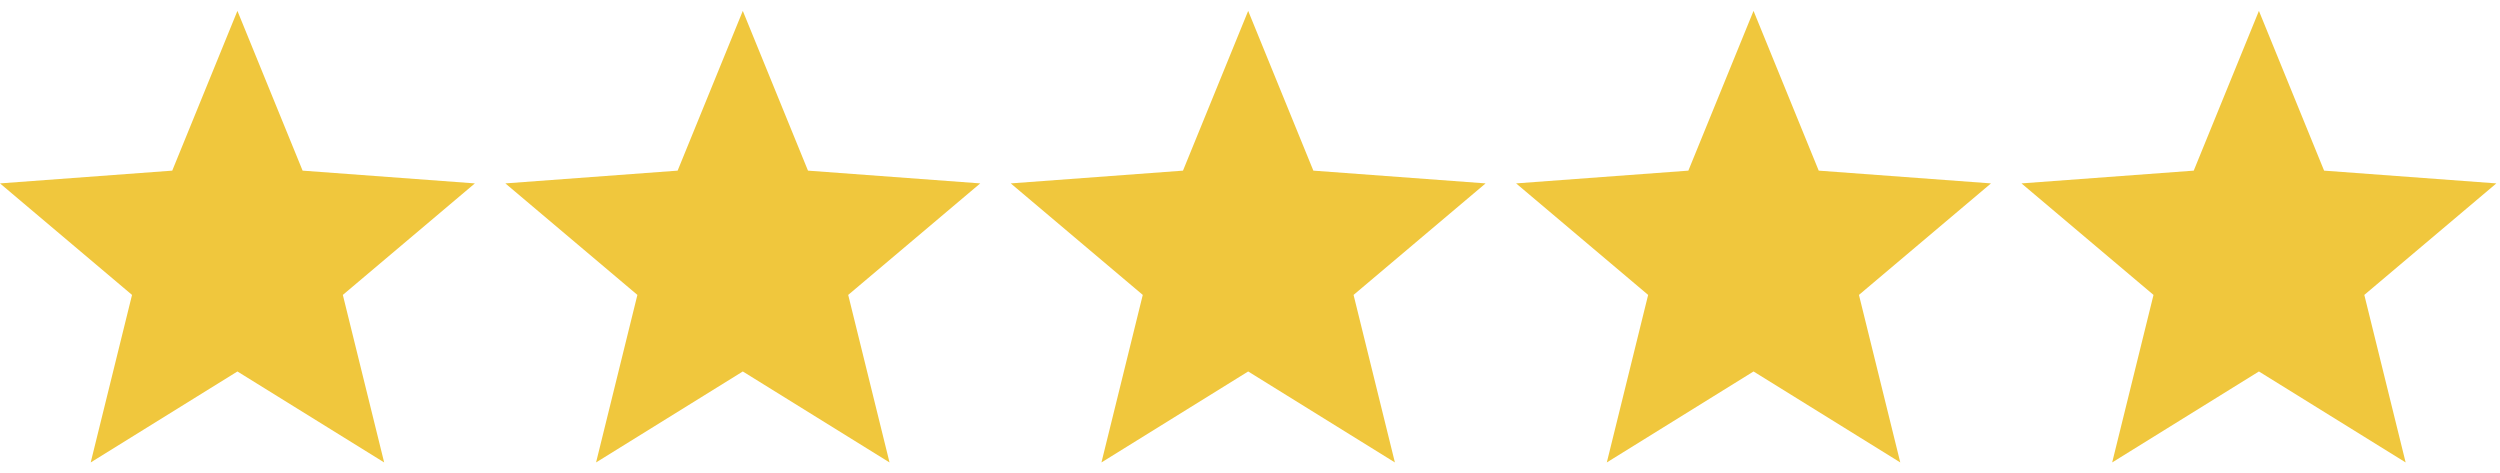
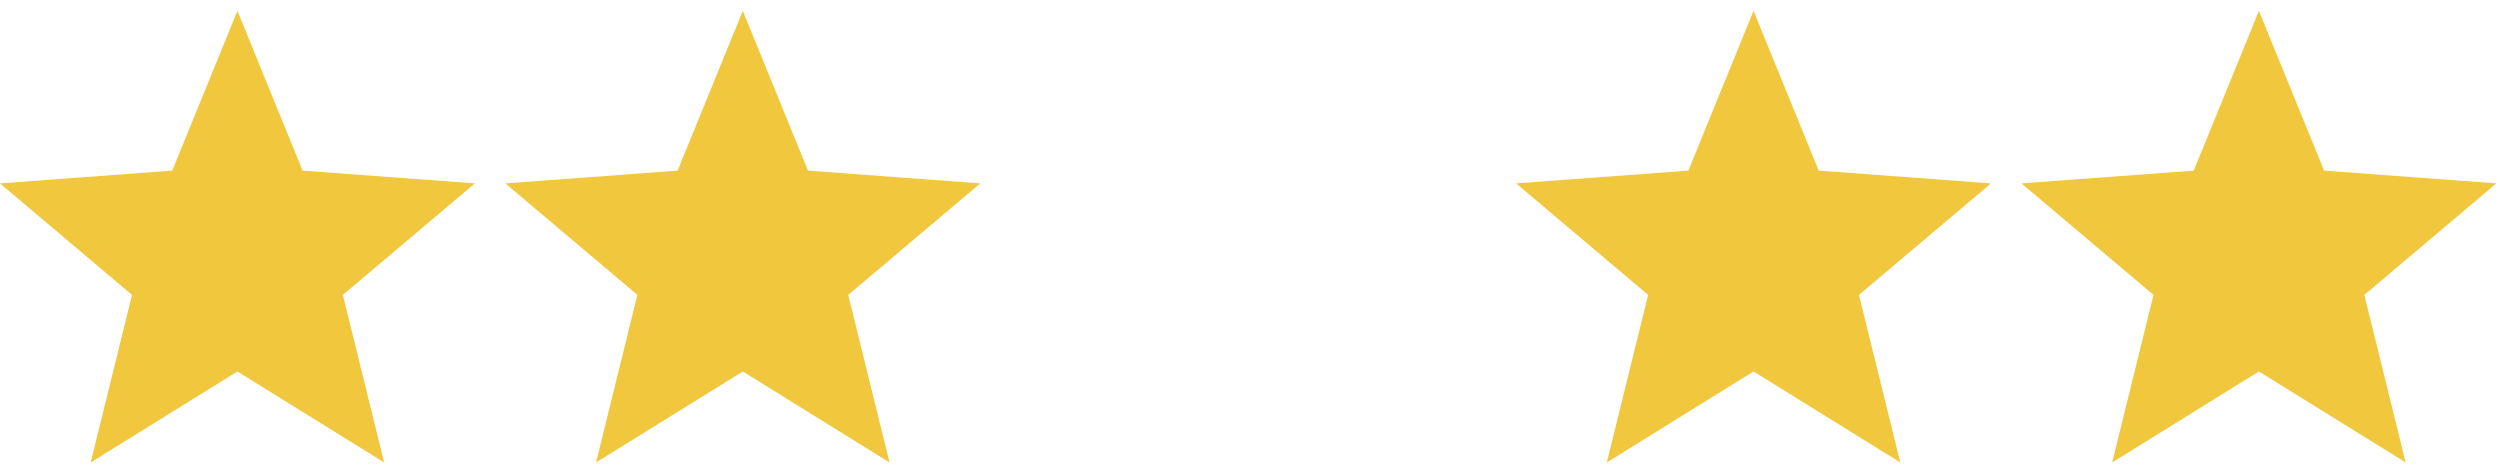
<svg xmlns="http://www.w3.org/2000/svg" width="164" height="31" viewBox="0 0 164 31" fill="none">
  <path d="M15.575 0.714L11.299 11.194L0 12.031L8.661 19.346L5.95 30.336L15.575 24.368M15.575 0.714L19.851 11.194L31.151 12.031L22.49 19.346L25.201 30.336L15.575 24.368" fill="#F0C73D" />
  <path d="M48.728 0.714L44.452 11.194L33.152 12.031L41.813 19.346L39.102 30.336L48.728 24.368M48.728 0.714L53.004 11.194L64.303 12.031L55.642 19.346L58.353 30.336L48.728 24.368" fill="#F0C73D" />
-   <path d="M81.88 0.714L77.604 11.194L66.305 12.031L74.966 19.346L72.255 30.336L81.88 24.368M81.88 0.714L86.156 11.194L97.455 12.031L88.794 19.346L91.505 30.336L81.88 24.368" fill="#F0C73D" />
  <path d="M115.032 0.714L110.756 11.194L99.457 12.031L108.118 19.346L105.407 30.336L115.032 24.368M115.032 0.714L119.308 11.194L130.608 12.031L121.947 19.346L124.658 30.336L115.032 24.368" fill="#F0C73D" />
  <path d="M148.185 0.714L143.909 11.194L132.609 12.031L141.27 19.346L138.559 30.336L148.185 24.368M148.185 0.714L152.461 11.194L163.76 12.031L155.099 19.346L157.81 30.336L148.185 24.368" fill="#F0C73D" />
</svg>